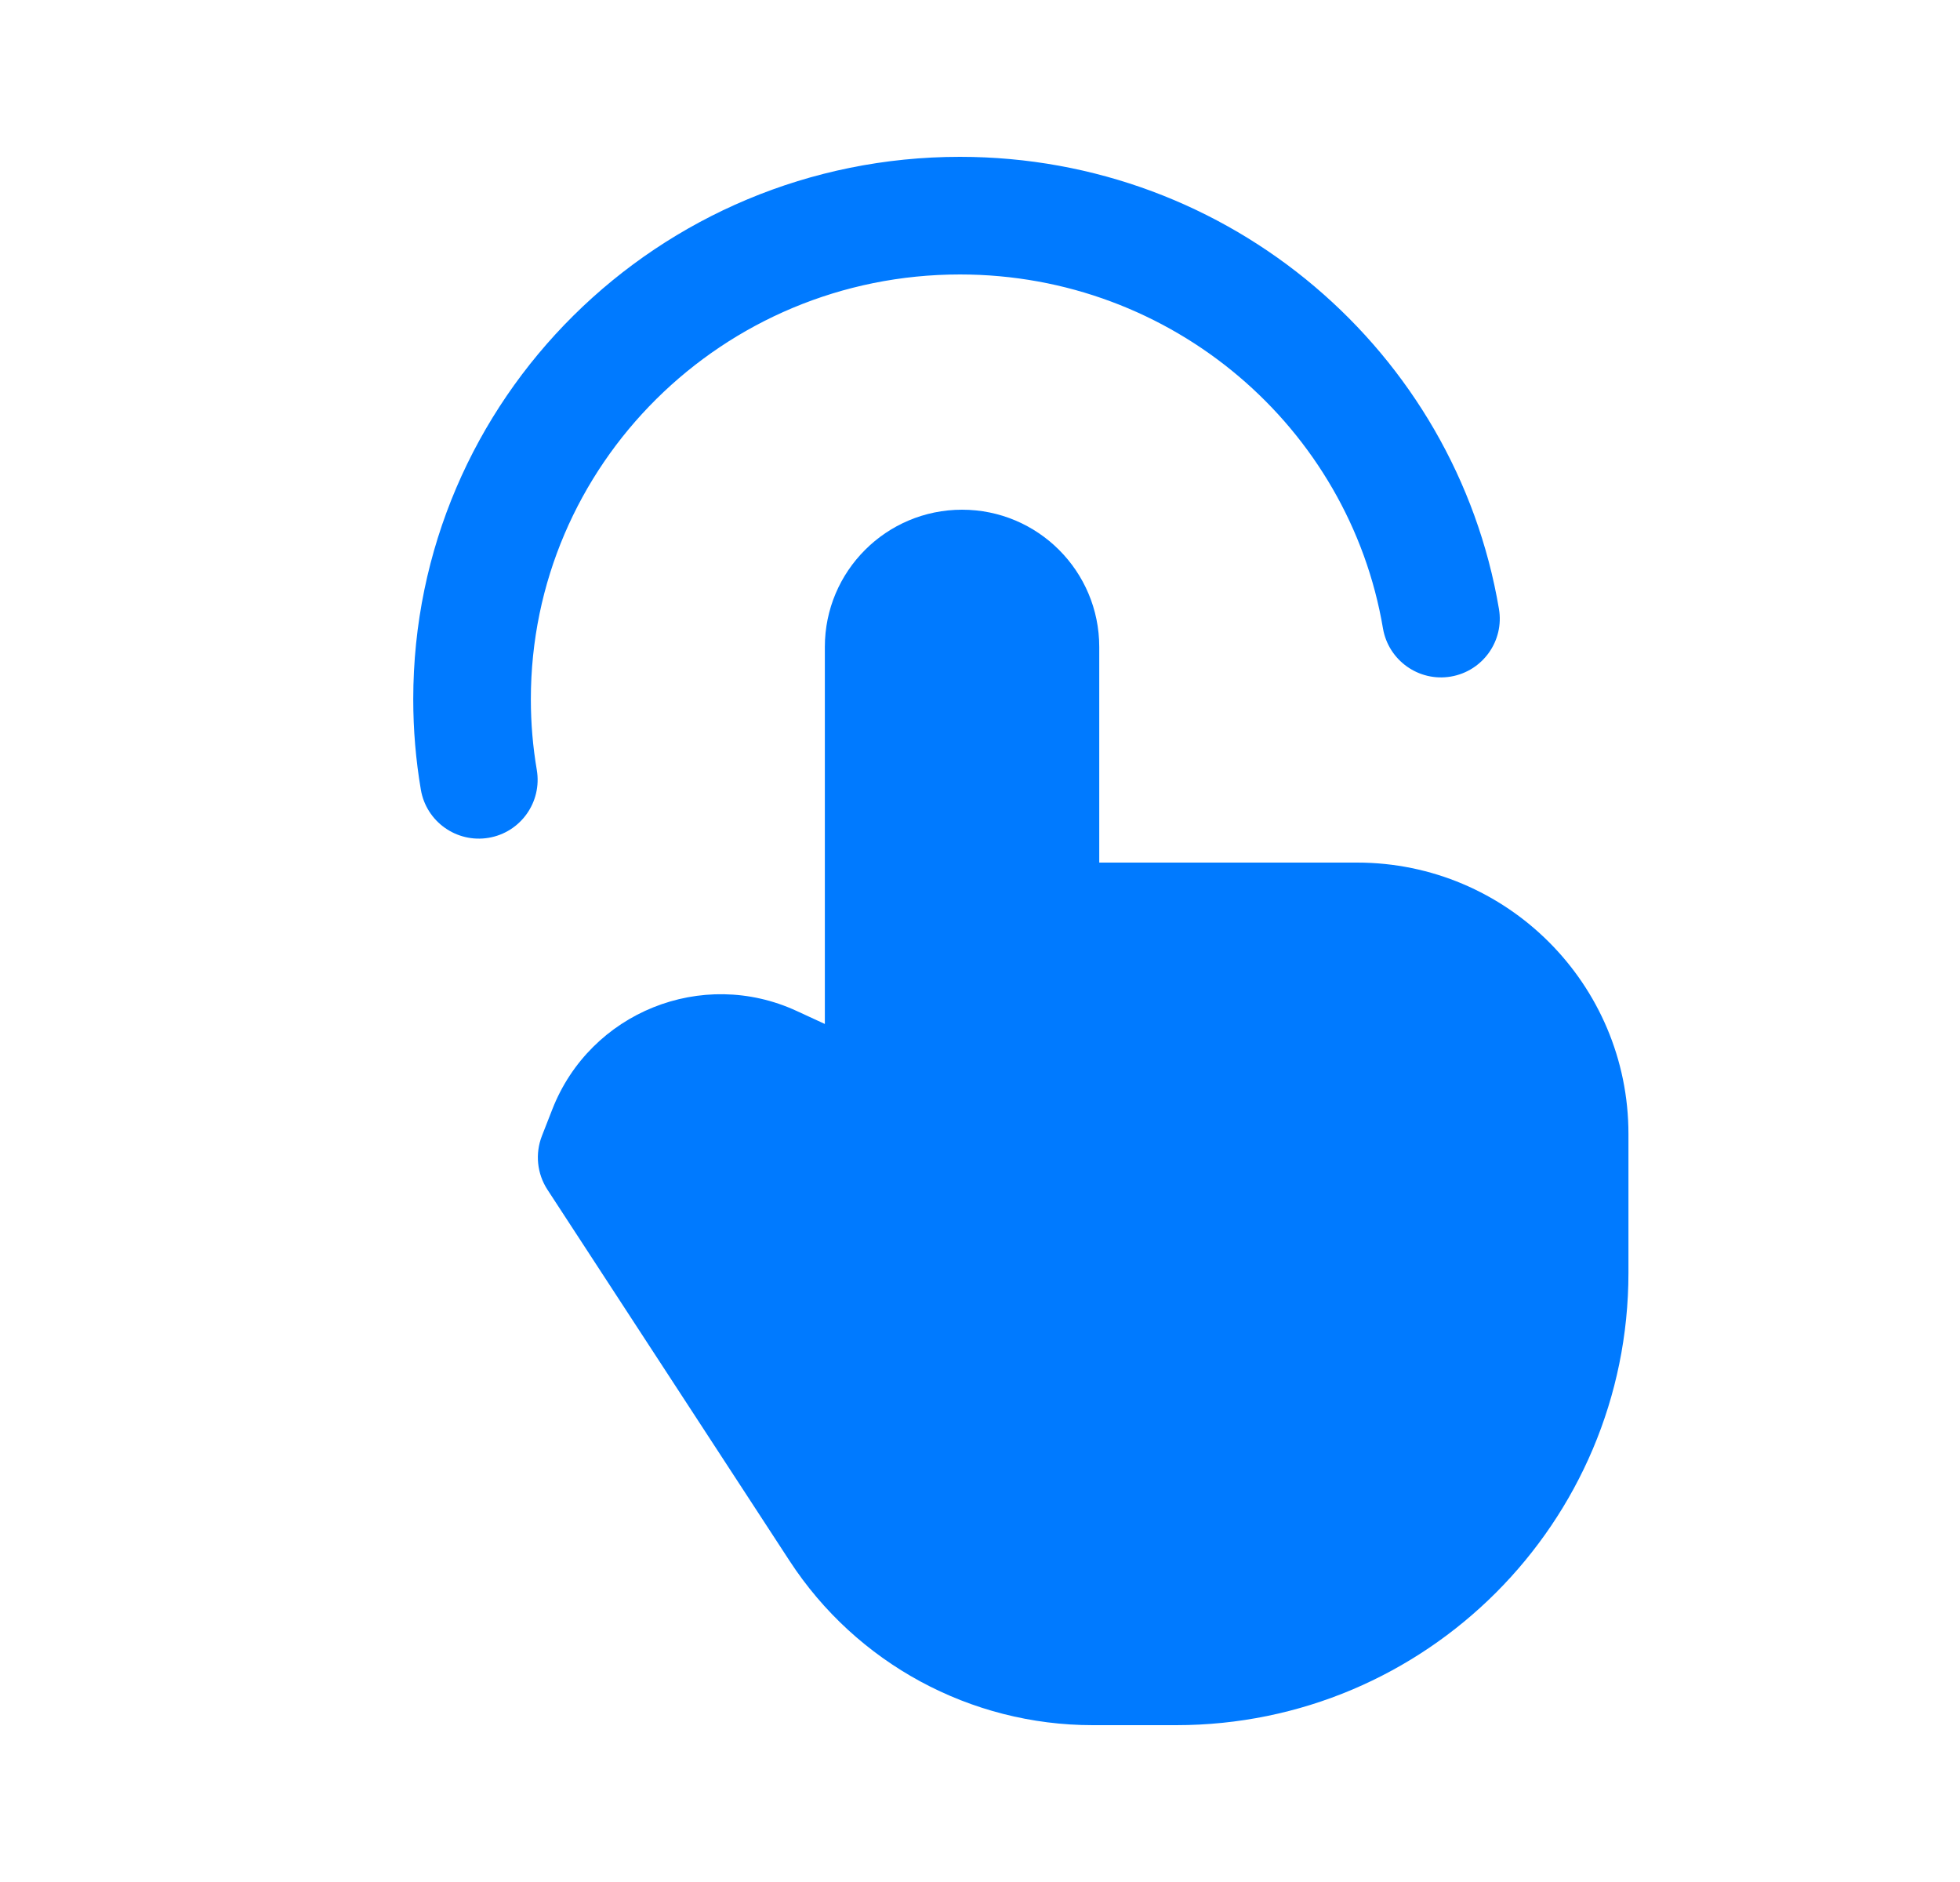
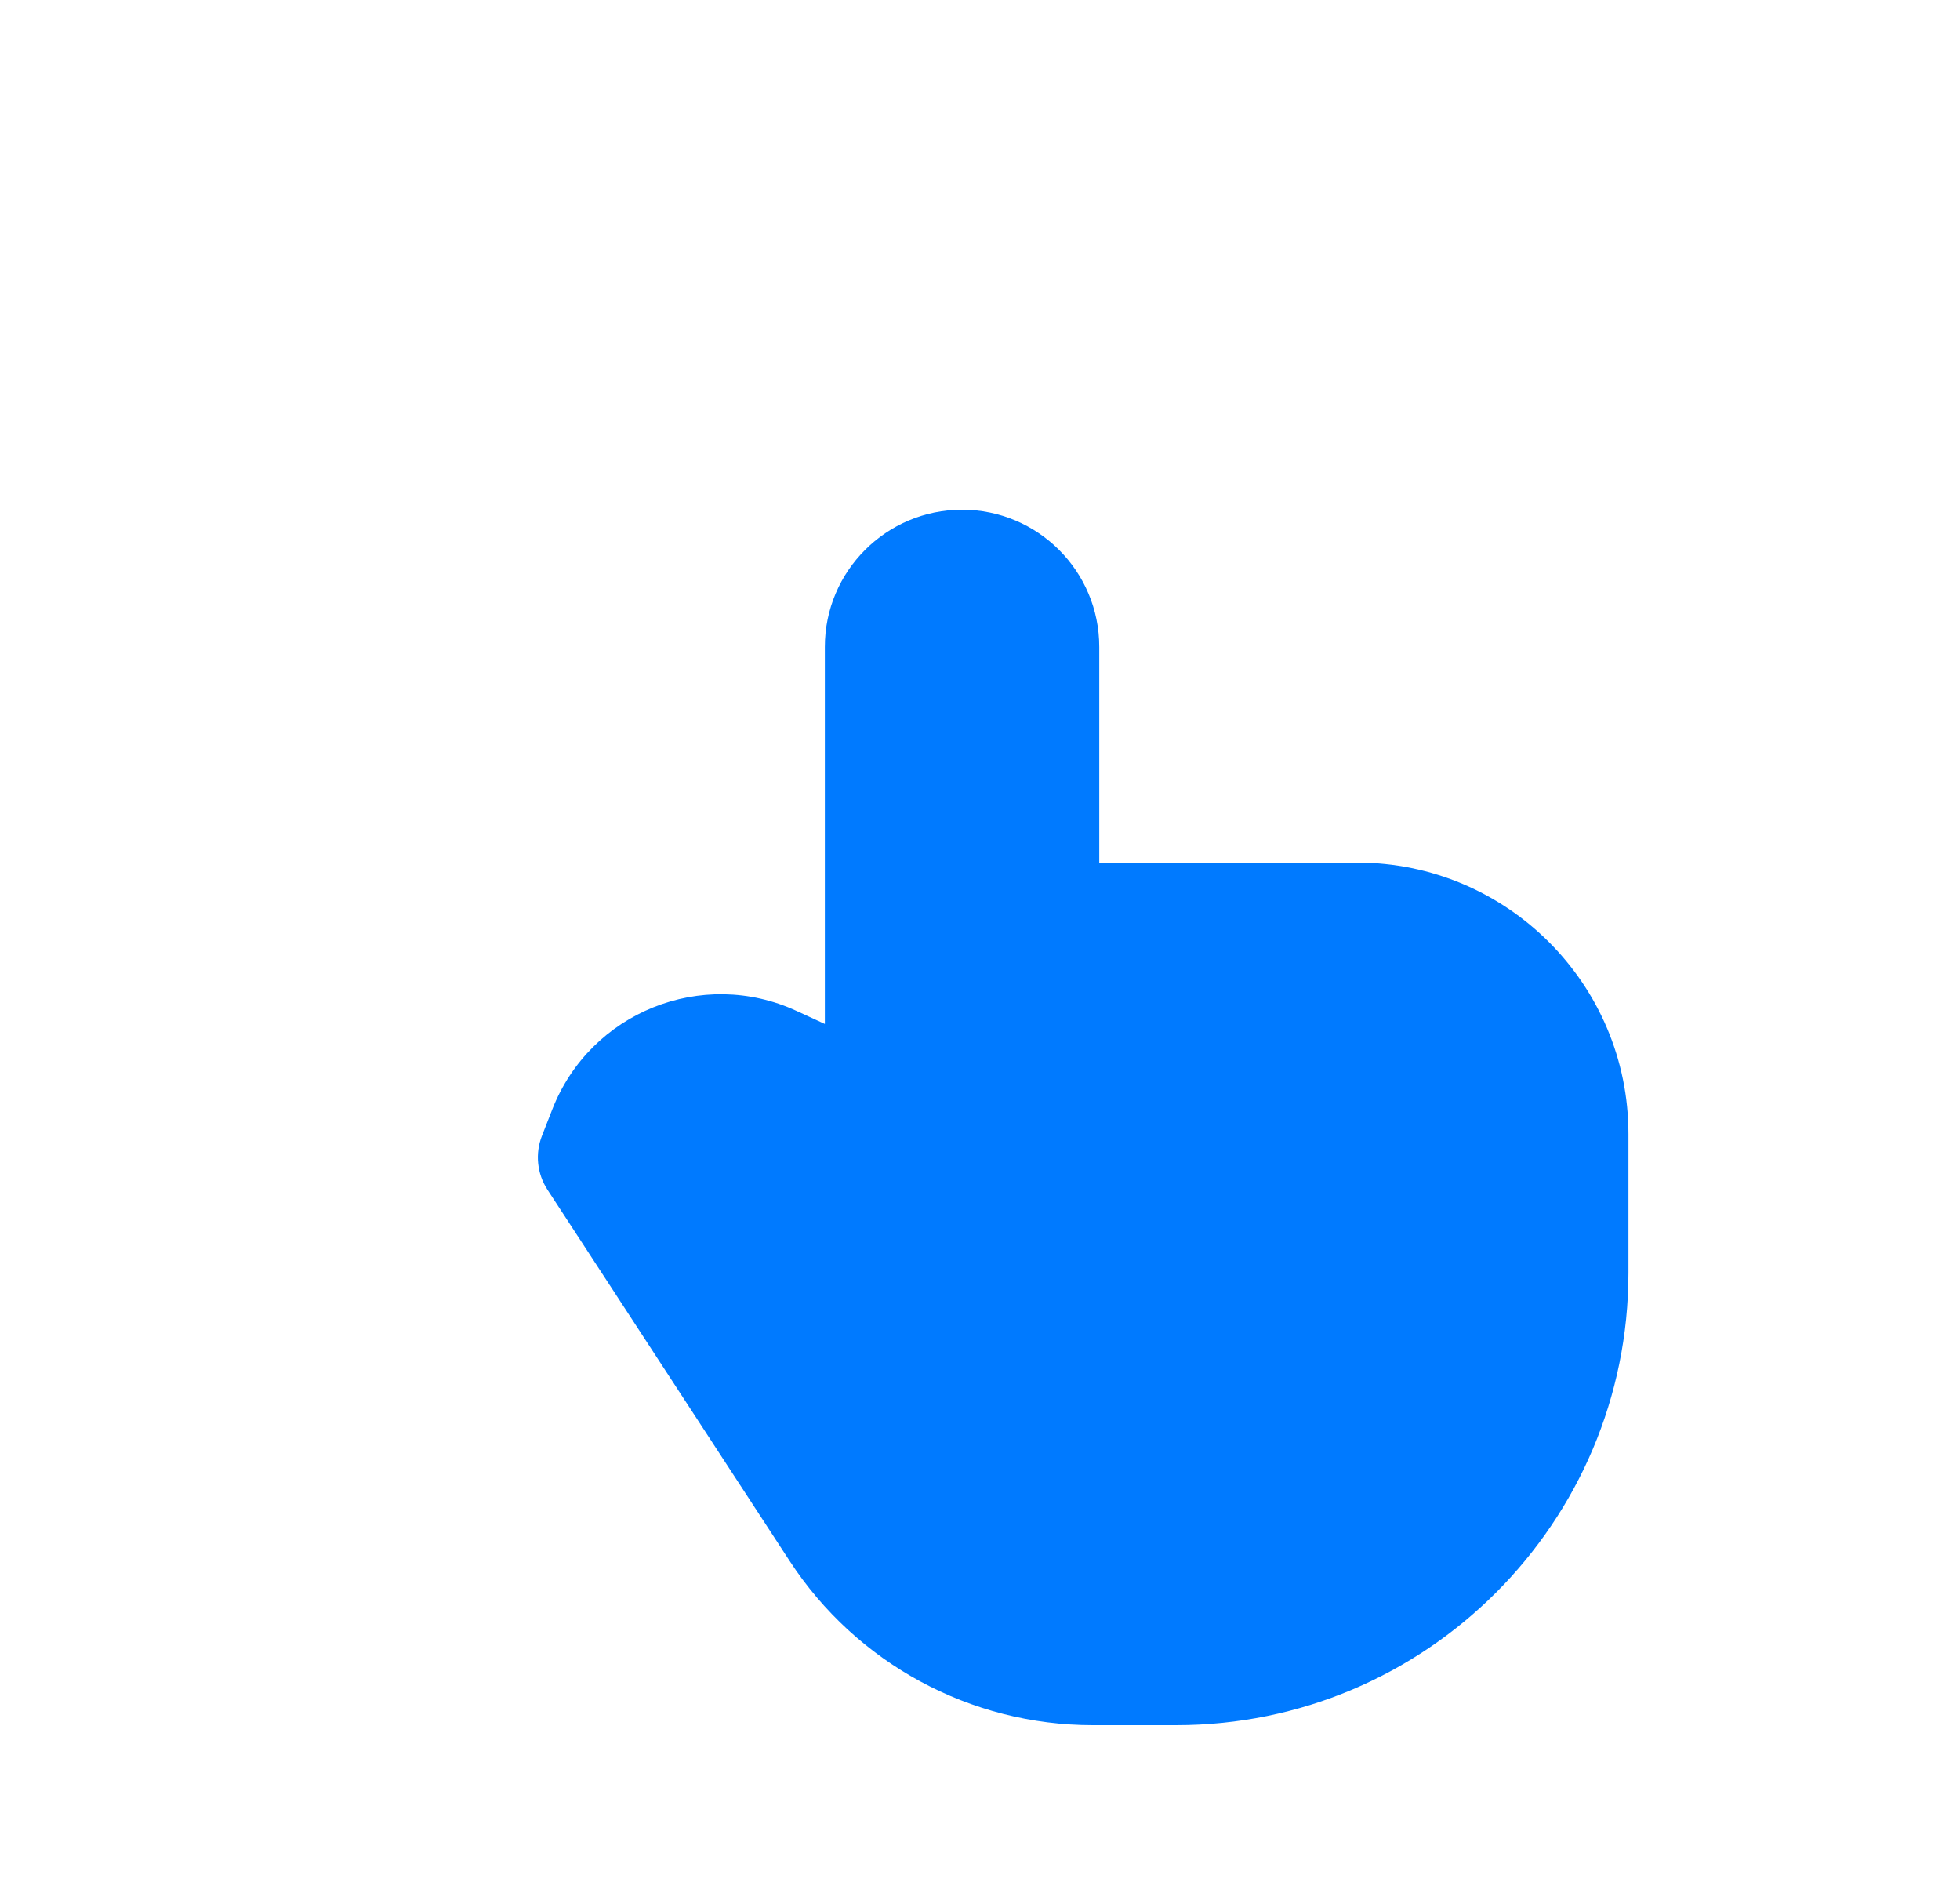
<svg xmlns="http://www.w3.org/2000/svg" width="25" height="24" viewBox="0 0 25 24" fill="none">
  <path d="M14.021 8.25V11H17.31C19.221 11 20.771 12.55 20.771 14.461V16.231C20.771 19.417 18.188 22 15.002 22H13.938C12.378 22 10.924 21.212 10.072 19.906L6.982 15.17C6.85 14.967 6.824 14.712 6.912 14.486L7.045 14.146C7.529 12.909 8.955 12.335 10.161 12.892L10.521 13.058V8.25C10.521 7.284 11.305 6.5 12.271 6.5C13.238 6.5 14.021 7.284 14.021 8.25Z" fill="#007AFF" style="fill:#007AFF;fill:#007AFF;fill-opacity:1;" />
-   <path fill-rule="evenodd" clip-rule="evenodd" d="M12.244 3.5C9.215 3.5 6.771 5.931 6.771 8.917C6.771 9.225 6.797 9.526 6.847 9.819C6.916 10.228 6.641 10.615 6.233 10.684C5.824 10.753 5.437 10.478 5.368 10.07C5.304 9.694 5.271 9.309 5.271 8.917C5.271 5.09 8.399 2 12.244 2C15.694 2 18.565 4.488 19.119 7.764C19.189 8.172 18.913 8.559 18.505 8.628C18.097 8.697 17.71 8.422 17.64 8.014C17.208 5.457 14.96 3.5 12.244 3.5Z" fill="#007AFF" style="fill:#007AFF;fill:#007AFF;fill-opacity:1;" />
</svg>